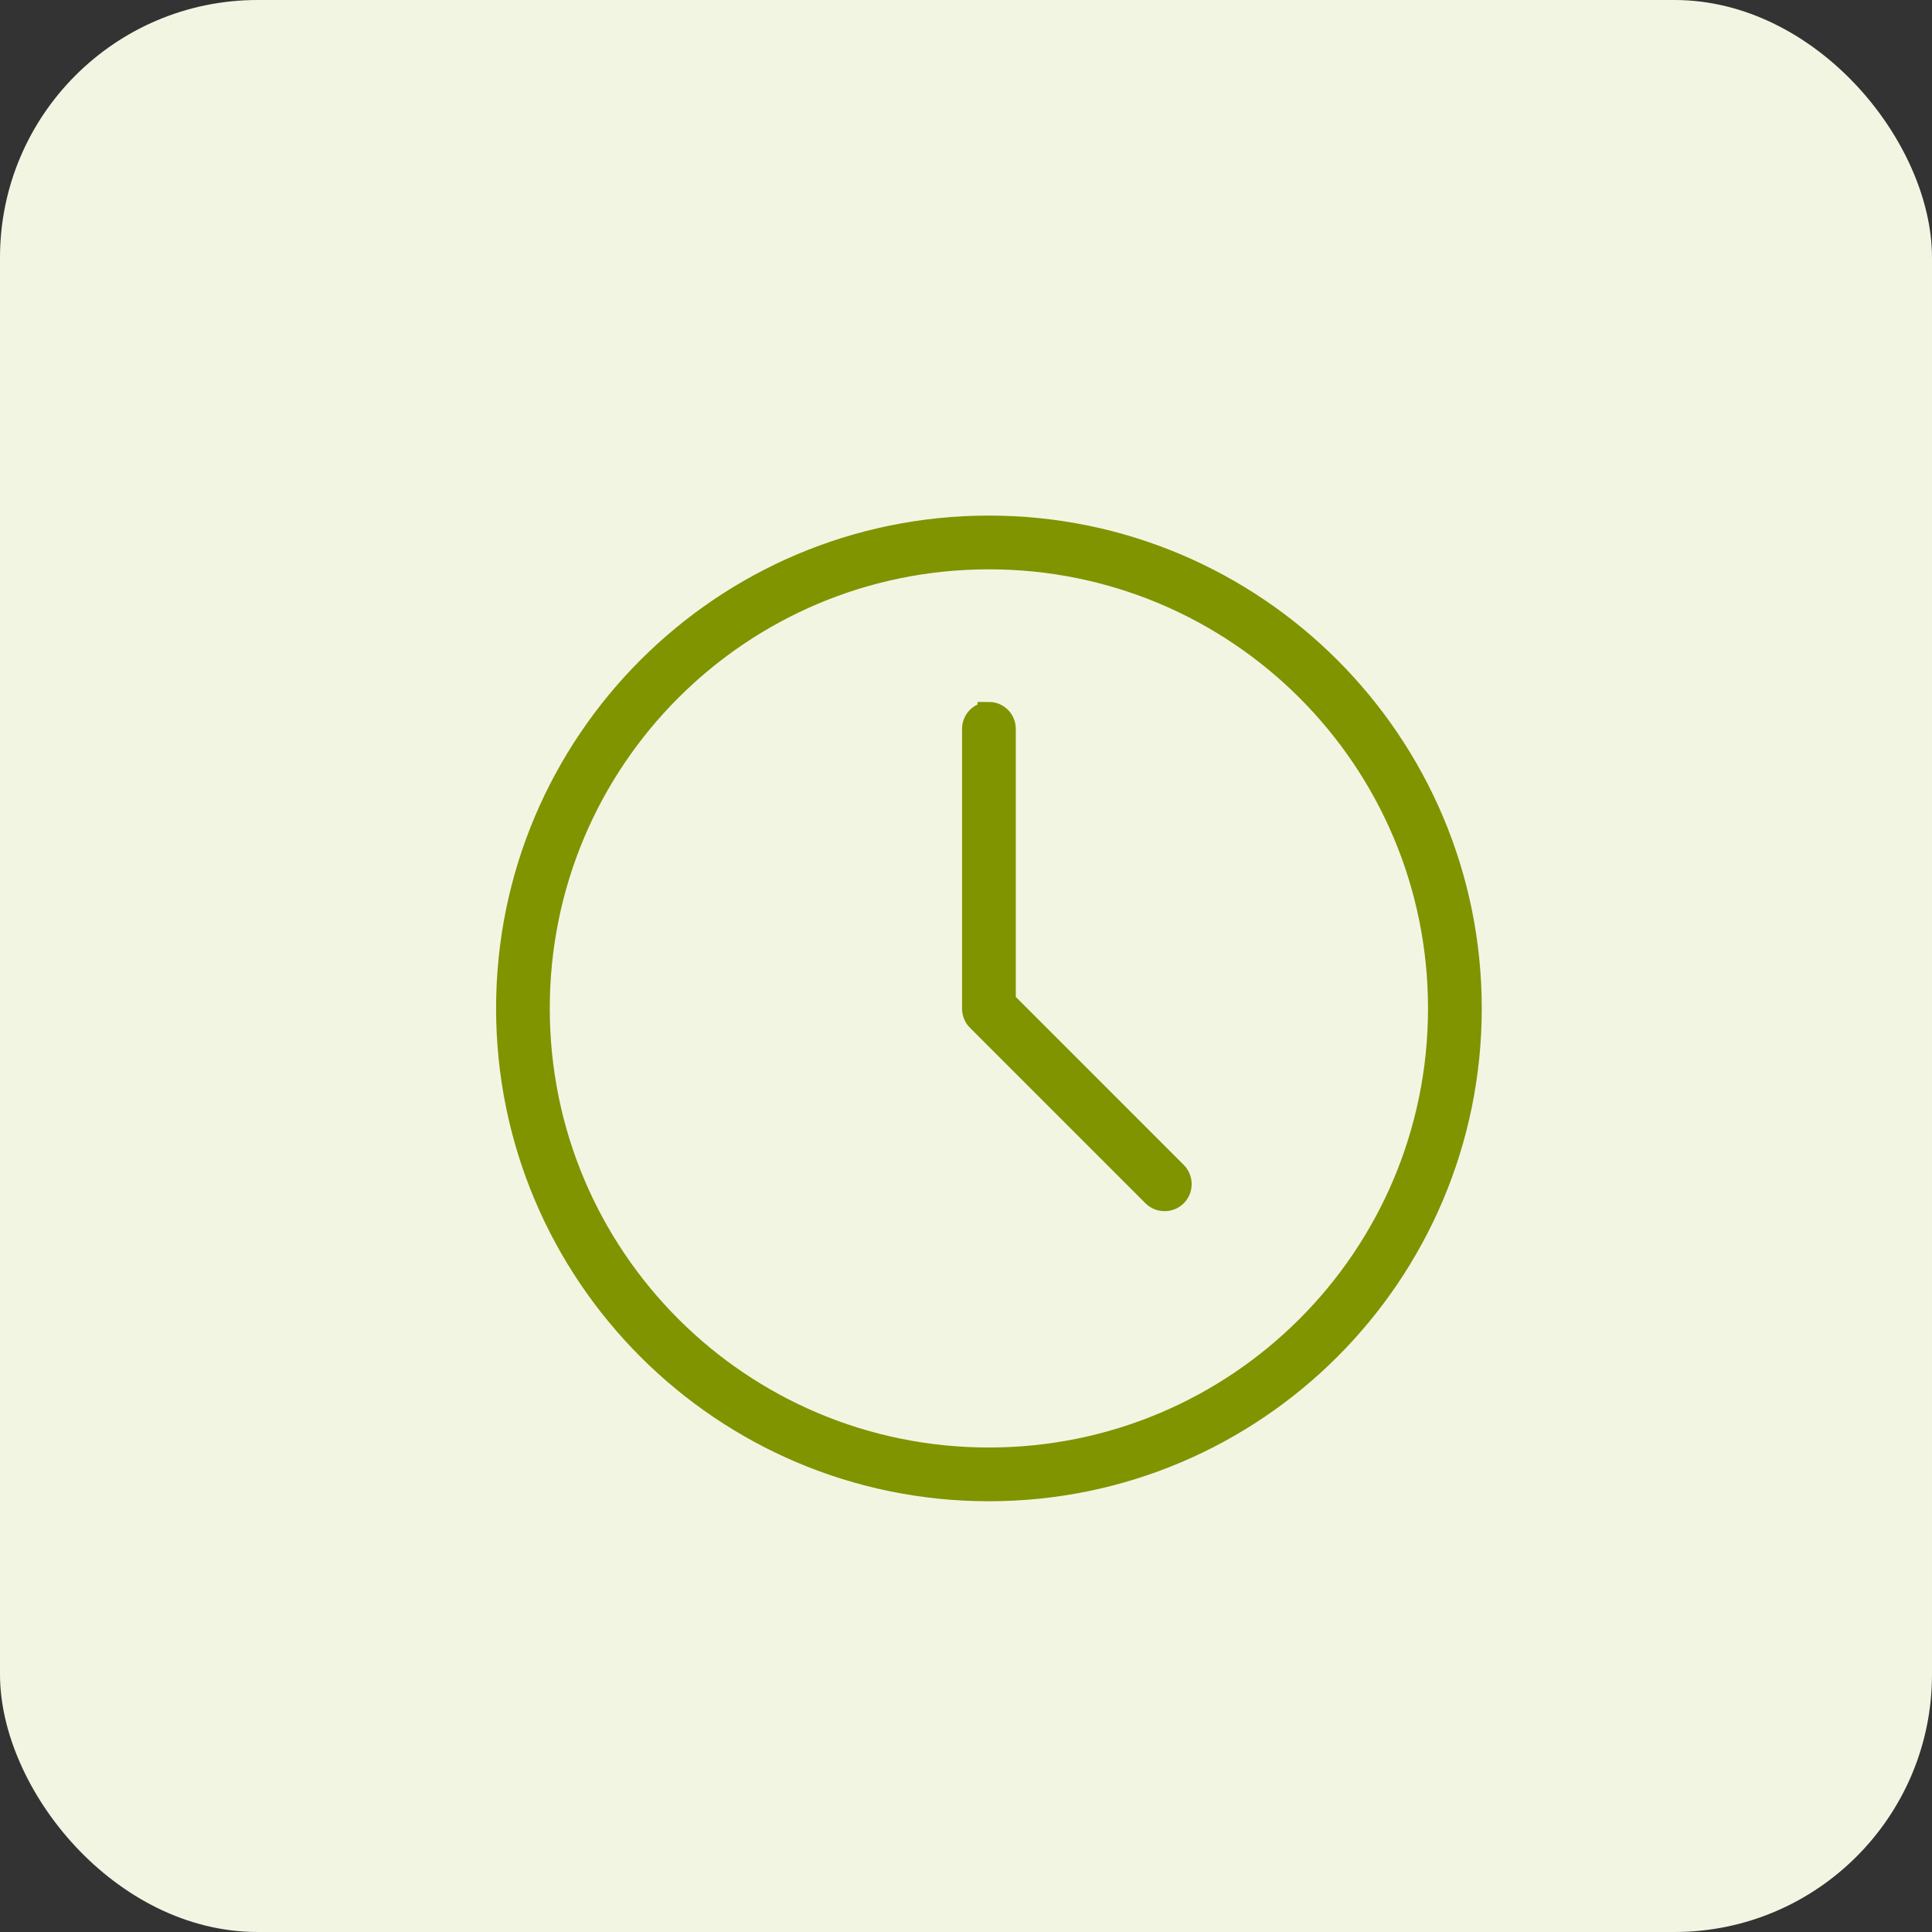
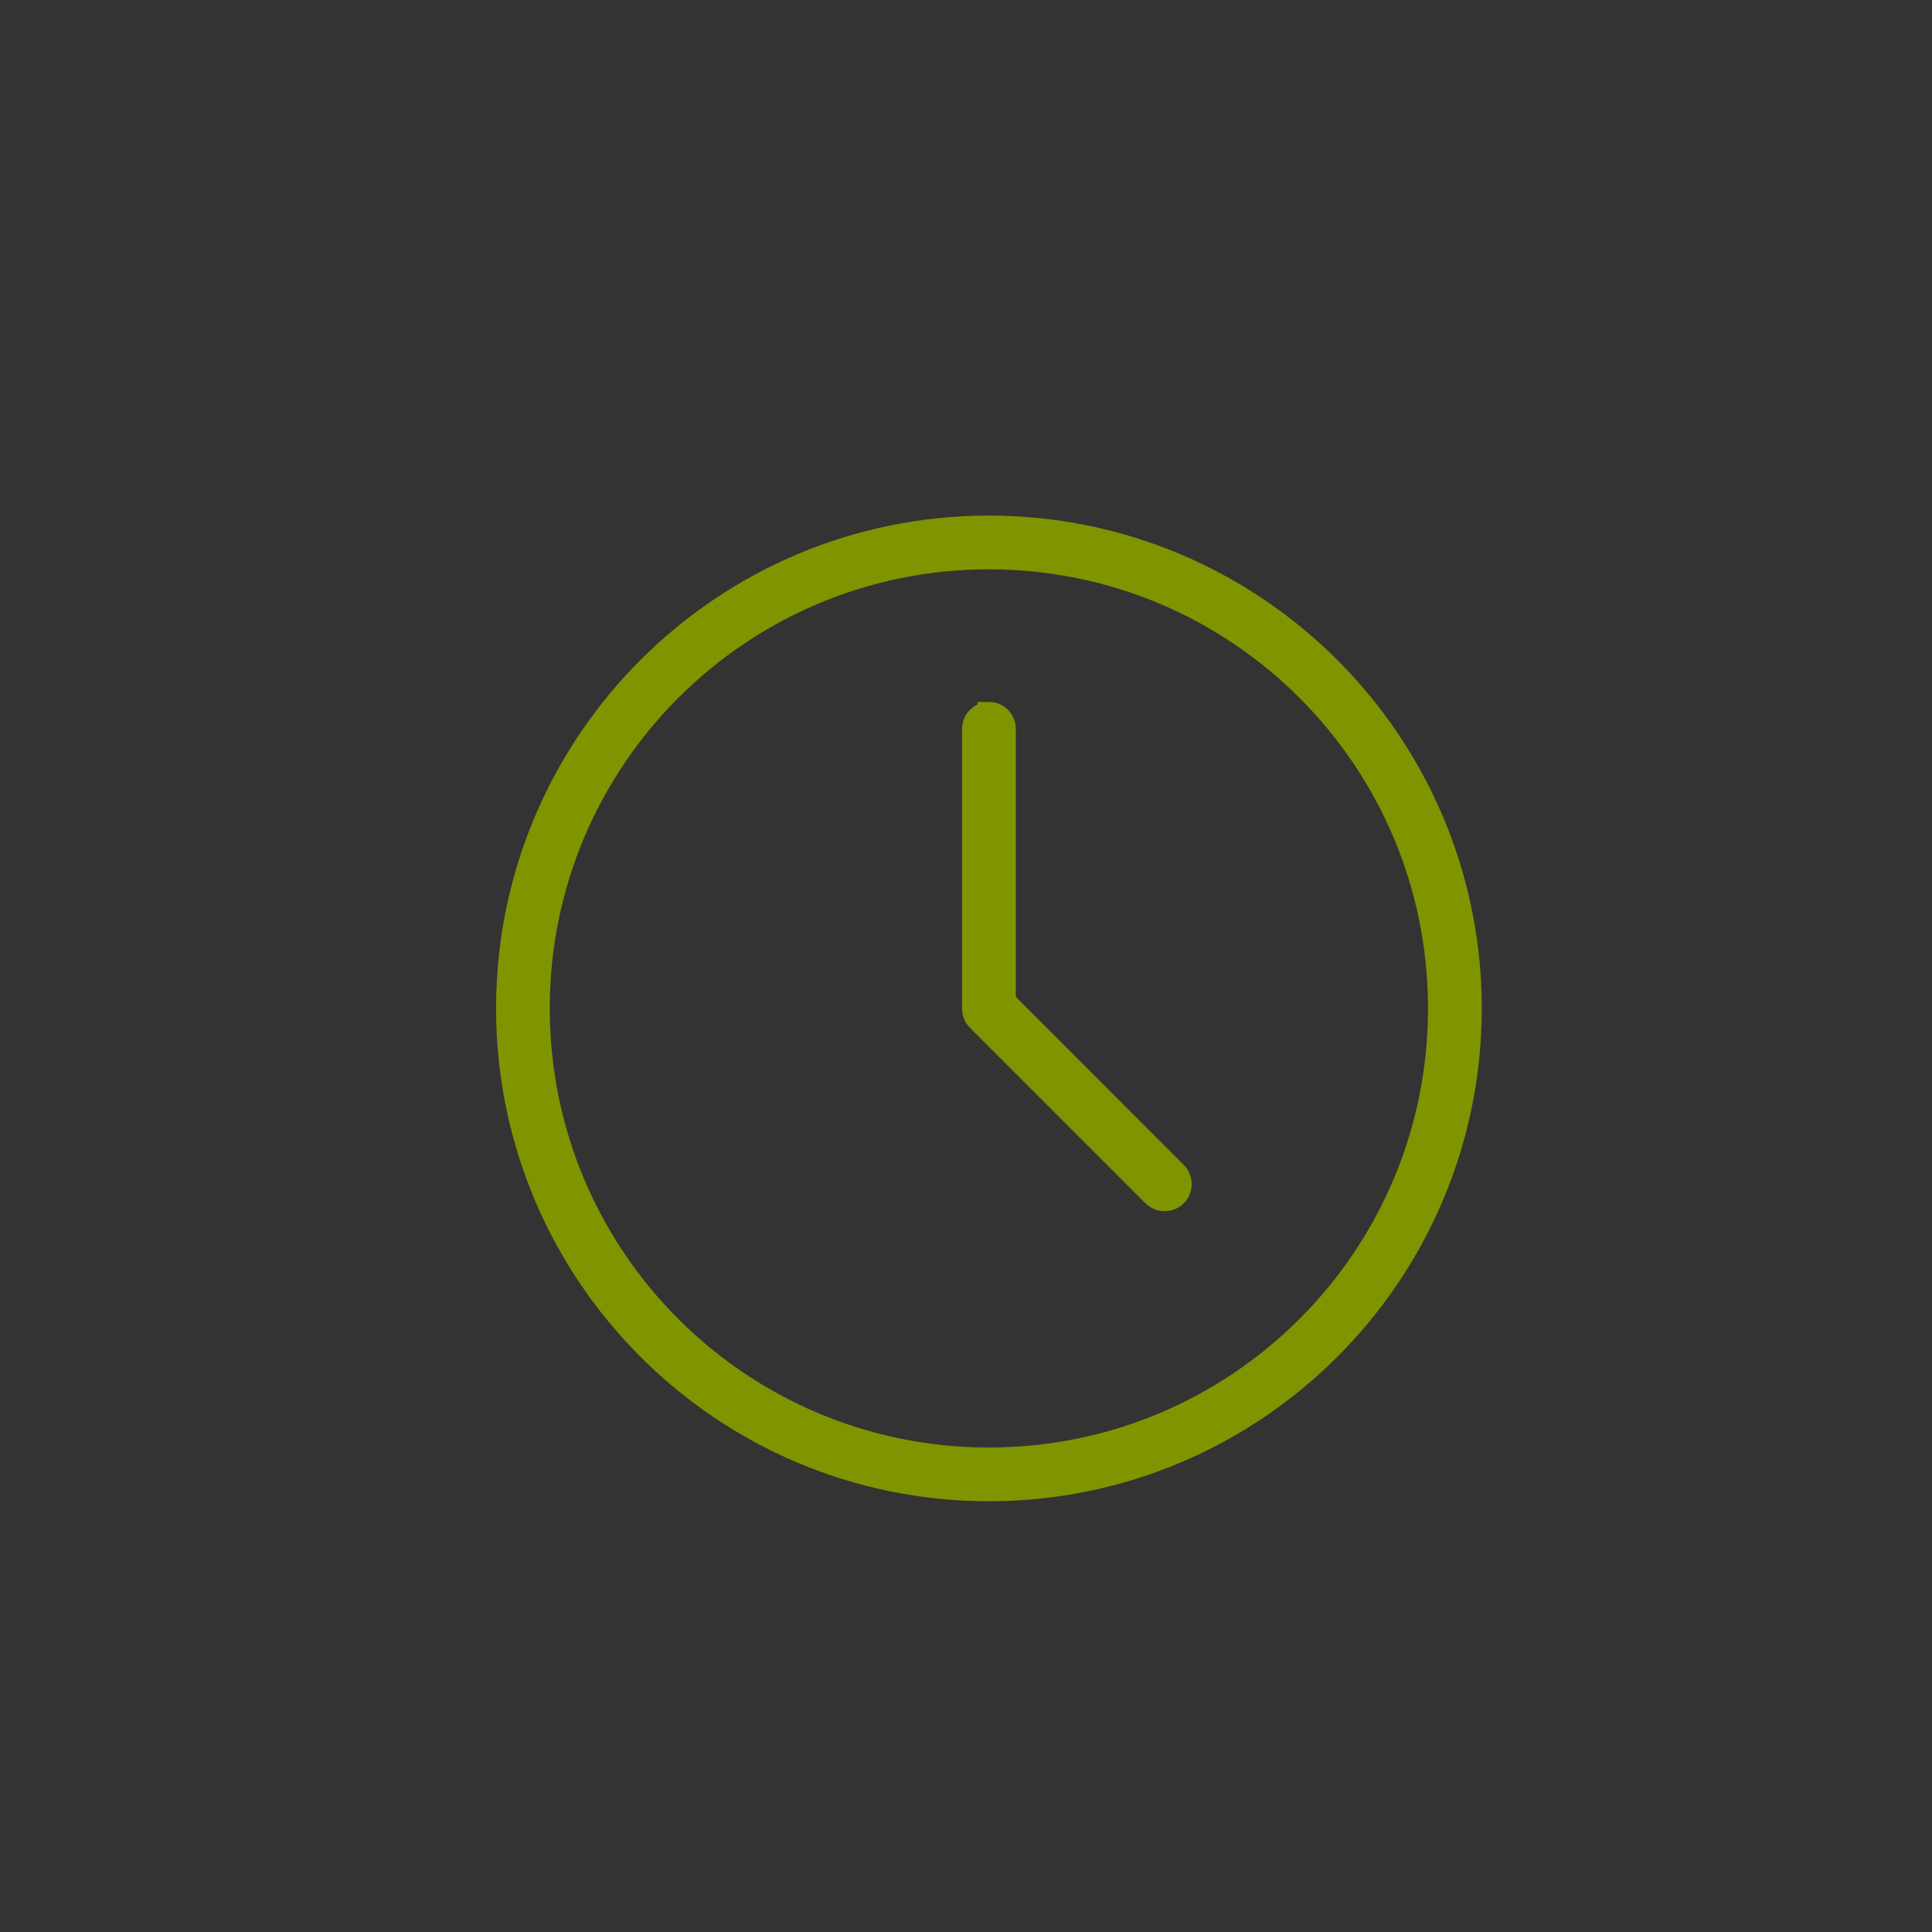
<svg xmlns="http://www.w3.org/2000/svg" width="33" height="33" viewBox="0 0 33 33" fill="none">
  <rect x="0" y="0" width="33" height="33" fill="#333333" stroke="none" />
-   <rect width="33" height="33" rx="4.4" fill="#F3F5E3" />
  <path d="M16.891 9C12.352 9 8.667 12.685 8.667 17.224C8.667 21.764 12.352 25.449 16.891 25.449C21.43 25.449 25.116 21.764 25.116 17.224C25.116 12.685 21.43 9 16.891 9ZM16.891 9.531C21.144 9.531 24.585 12.972 24.585 17.224C24.585 21.477 21.144 24.918 16.891 24.918C12.639 24.918 9.197 21.477 9.197 17.224C9.197 12.972 12.639 9.531 16.891 9.531ZM16.891 12.184C16.745 12.184 16.626 12.303 16.626 12.449V17.225C16.626 17.298 16.653 17.367 16.701 17.415L19.702 20.416C19.805 20.52 19.98 20.52 20.083 20.416C20.187 20.313 20.187 20.139 20.083 20.035L17.157 17.108V12.449C17.157 12.302 17.038 12.183 16.891 12.183L16.891 12.184Z" fill="#809400" stroke="#809400" stroke-width="0.387" />
</svg>